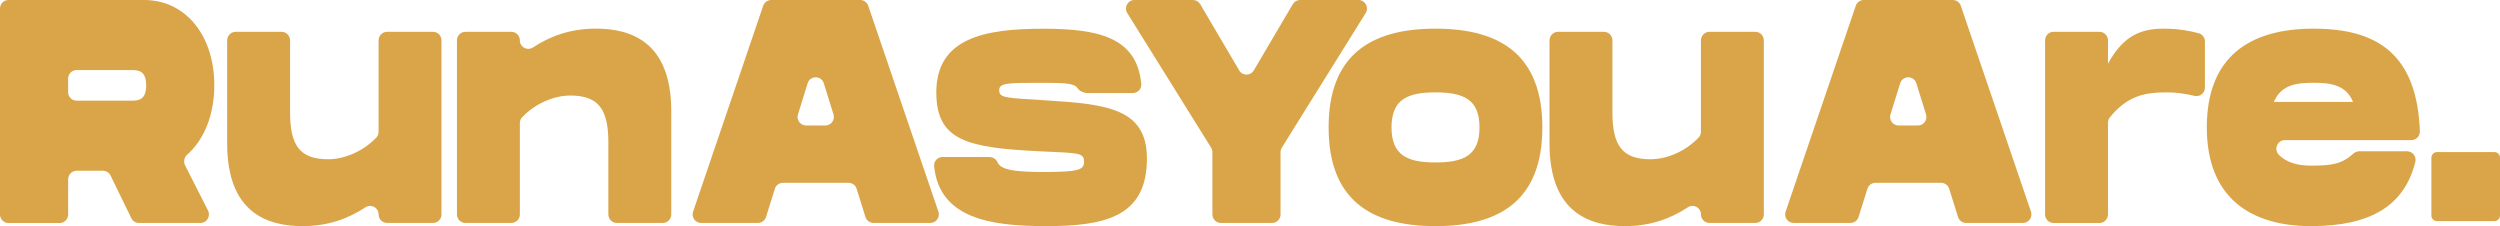
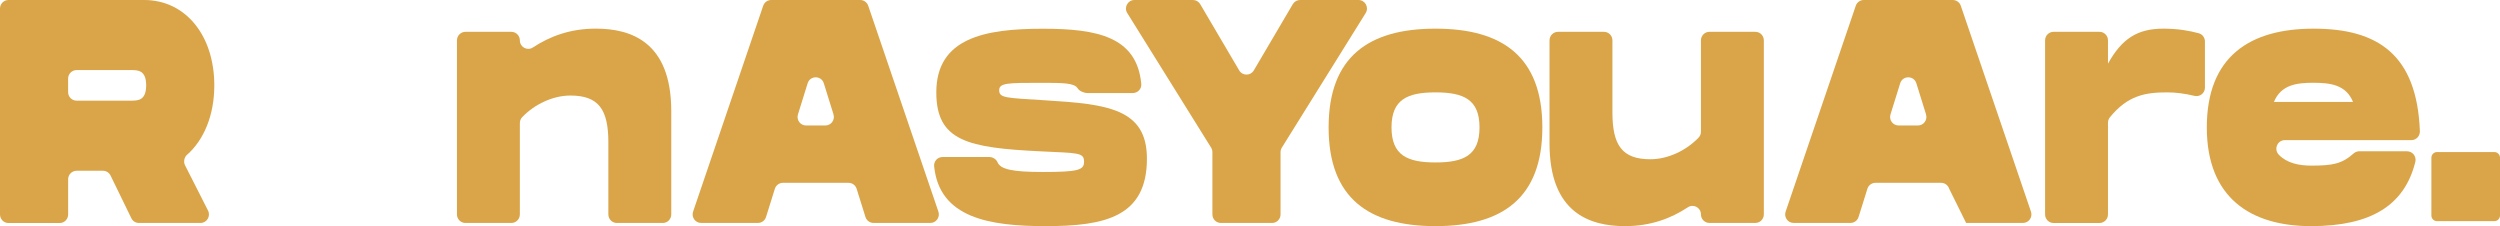
<svg xmlns="http://www.w3.org/2000/svg" width="398" height="36" viewBox="0 0 398 36" fill="#DAA548">
  <g clip-path="url(#clip0_59_73)">
    <path d="M29.45 26.295L33.117 33.52C33.577 34.422 32.924 35.496 31.918 35.496H22.116C21.601 35.496 21.13 35.201 20.908 34.737L17.6 27.945C17.372 27.481 16.902 27.186 16.391 27.186H12.199C11.455 27.186 10.848 27.792 10.848 28.545V34.147C10.848 34.895 10.246 35.506 9.498 35.506H1.35C0.607 35.506 0 34.9 0 34.147V1.36C0 0.606 0.602 0 1.35 0H22.941C29.571 0 34.118 5.678 34.118 13.59C34.118 18.305 32.484 22.267 29.763 24.655C29.328 25.037 29.187 25.775 29.45 26.295ZM10.843 14.665C10.843 15.413 11.445 16.024 12.194 16.024H20.852C21.934 16.024 23.27 16.024 23.27 13.59C23.27 11.156 21.934 11.156 20.852 11.156H12.194C11.45 11.156 10.843 11.762 10.843 12.516V14.665Z" fill="#DAA548" />
-     <path d="M70.284 6.426V34.131C70.284 34.88 69.682 35.491 68.934 35.491H61.621C60.877 35.491 60.27 34.885 60.27 34.131C60.27 33.047 59.082 32.41 58.181 33.006C55.526 34.758 52.284 36 48.178 36C42.549 36 36.166 33.872 36.166 22.868V6.426C36.166 5.678 36.768 5.066 37.517 5.066H44.83C45.573 5.066 46.18 5.672 46.18 6.426V17.898C46.18 23.122 47.723 25.353 52.224 25.353C55.01 25.353 57.944 23.963 59.911 21.895C60.149 21.646 60.27 21.305 60.27 20.958V6.426C60.27 5.678 60.872 5.066 61.621 5.066H68.934C69.677 5.066 70.284 5.672 70.284 6.426Z" fill="#DAA548" />
    <path d="M106.865 17.695V34.136C106.865 34.885 106.263 35.496 105.515 35.496H98.201C97.458 35.496 96.851 34.89 96.851 34.136V22.664C96.851 17.44 95.309 15.21 90.807 15.21C88.021 15.21 85.087 16.6 83.12 18.667C82.882 18.917 82.761 19.258 82.761 19.604V34.136C82.761 34.885 82.159 35.496 81.411 35.496H74.097C73.354 35.496 72.747 34.89 72.747 34.136V6.426C72.747 5.678 73.349 5.067 74.097 5.067H81.411C82.154 5.067 82.761 5.672 82.761 6.426C82.761 7.511 83.95 8.147 84.85 7.551C87.505 5.8 90.747 4.557 94.853 4.557C100.482 4.557 106.865 6.686 106.865 17.689V17.695Z" fill="#DAA548fff" />
    <path d="M135.091 29.105H124.642C124.055 29.105 123.535 29.487 123.358 30.053L121.952 34.544C121.775 35.109 121.254 35.491 120.667 35.491H111.614C110.688 35.491 110.036 34.574 110.339 33.693L121.501 0.917C121.689 0.367 122.199 0 122.776 0H136.947C137.524 0 138.034 0.367 138.221 0.917L149.394 33.693C149.692 34.574 149.045 35.491 148.119 35.491H139.066C138.479 35.491 137.959 35.109 137.781 34.544L136.376 30.053C136.198 29.487 135.678 29.105 135.091 29.105ZM132.694 18.214L131.151 13.259C130.757 11.992 128.971 11.992 128.577 13.259L127.034 18.214C126.761 19.09 127.409 19.976 128.319 19.976H131.404C132.314 19.976 132.962 19.085 132.689 18.214H132.694Z" fill="#DAA548fff" />
    <path d="M157.48 24.996C158.042 24.996 158.578 25.312 158.806 25.831C159.291 26.942 161.081 27.379 166.038 27.379C171.626 27.379 172.582 27.074 172.582 25.76C172.582 24.238 171.621 24.39 165.618 24.09C154.107 23.53 149.06 22.466 149.06 14.711C149.06 6.039 156.777 4.573 166.033 4.573C174.747 4.573 180.988 5.876 181.691 13.346C181.767 14.15 181.139 14.812 180.335 14.812H173.113C172.587 14.812 171.839 14.507 171.561 14.059C171.019 13.188 169.239 13.188 165.613 13.188C160.525 13.188 159.069 13.188 159.069 14.354C159.069 15.622 160.11 15.571 166.452 15.973C176.294 16.579 182.591 17.292 182.591 25.251C182.591 34.528 175.915 36 166.452 36C157.501 36 149.555 34.686 148.716 26.483C148.635 25.669 149.257 24.996 150.066 24.996H157.475H157.48Z" fill="#DAA548fff" />
    <path d="M180.613 0H189.919C190.395 0 190.835 0.255 191.077 0.667L197.283 11.212C197.804 12.098 199.083 12.098 199.604 11.212L205.81 0.667C206.053 0.255 206.493 0 206.968 0H216.274C217.336 0 217.978 1.176 217.417 2.078L204.07 23.499C203.934 23.713 203.863 23.968 203.863 24.222V34.136C203.863 34.885 203.261 35.496 202.512 35.496H194.365C193.621 35.496 193.014 34.89 193.014 34.136V24.222C193.014 23.968 192.944 23.718 192.807 23.499L179.46 2.078C178.899 1.171 179.541 0 180.603 0L180.613 0Z" fill="#DAA548fff" />
    <path d="M211.515 20.281C211.515 9.028 217.897 4.562 228.528 4.562C239.159 4.562 245.542 9.023 245.542 20.281C245.542 31.54 239.159 36 228.528 36C217.897 36 211.515 31.54 211.515 20.281ZM235.538 20.281C235.538 15.821 232.994 14.706 228.533 14.706C224.073 14.706 221.529 15.821 221.529 20.281C221.529 24.742 224.073 25.862 228.533 25.862C232.994 25.862 235.538 24.747 235.538 20.281Z" fill="#DAA548fff" />
    <path d="M280.803 6.426V34.131C280.803 34.88 280.201 35.491 279.452 35.491H272.139C271.396 35.491 270.789 34.885 270.789 34.131C270.789 33.047 269.6 32.41 268.7 33.006C266.045 34.758 262.803 36 258.696 36C253.067 36 246.685 33.872 246.685 22.868V6.426C246.685 5.678 247.286 5.066 248.035 5.066H255.348C256.092 5.066 256.698 5.672 256.698 6.426V17.898C256.698 23.122 258.241 25.353 262.742 25.353C265.529 25.353 268.462 23.963 270.43 21.895C270.667 21.646 270.789 21.305 270.789 20.958V6.426C270.789 5.678 271.391 5.066 272.139 5.066H279.452C280.196 5.066 280.803 5.672 280.803 6.426Z" fill="#DAA548fff" />
-     <path d="M309.023 29.105H298.575C297.988 29.105 297.467 29.487 297.29 30.053L295.884 34.544C295.707 35.109 295.186 35.491 294.599 35.491H285.546C284.621 35.491 283.969 34.574 284.272 33.693L295.439 0.917C295.626 0.367 296.137 0 296.713 0H310.885C311.461 0 311.972 0.367 312.159 0.917L323.331 33.693C323.629 34.574 322.982 35.491 322.057 35.491H313.004C312.417 35.491 311.896 35.109 311.719 34.544L310.313 30.053C310.136 29.487 309.615 29.105 309.028 29.105H309.023ZM306.626 18.214L305.084 13.259C304.689 11.992 302.904 11.992 302.509 13.259L300.967 18.214C300.694 19.09 301.341 19.976 302.251 19.976H305.336C306.247 19.976 306.894 19.085 306.621 18.214H306.626Z" fill="#DAA548fff" />
+     <path d="M309.023 29.105H298.575C297.988 29.105 297.467 29.487 297.29 30.053L295.884 34.544C295.707 35.109 295.186 35.491 294.599 35.491H285.546C284.621 35.491 283.969 34.574 284.272 33.693L295.439 0.917C295.626 0.367 296.137 0 296.713 0H310.885C311.461 0 311.972 0.367 312.159 0.917L323.331 33.693C323.629 34.574 322.982 35.491 322.057 35.491H313.004L310.313 30.053C310.136 29.487 309.615 29.105 309.028 29.105H309.023ZM306.626 18.214L305.084 13.259C304.689 11.992 302.904 11.992 302.509 13.259L300.967 18.214C300.694 19.09 301.341 19.976 302.251 19.976H305.336C306.247 19.976 306.894 19.085 306.621 18.214H306.626Z" fill="#DAA548fff" />
    <path d="M351.026 6.604V13.952C351.026 14.833 350.207 15.464 349.352 15.261C347.754 14.874 346.353 14.706 344.977 14.706C341.553 14.706 338.731 15.179 335.889 18.682C335.692 18.927 335.59 19.237 335.59 19.553V34.142C335.59 34.89 334.989 35.501 334.24 35.501H326.927C326.183 35.501 325.577 34.895 325.577 34.142V6.426C325.577 5.678 326.178 5.066 326.927 5.066H334.24C334.984 5.066 335.59 5.672 335.59 6.426V10.138C337.801 6.131 340.309 4.562 344.396 4.562C346.762 4.562 348.553 4.893 350.035 5.291C350.621 5.448 351.026 5.988 351.026 6.604Z" fill="#DAA548fff" />
    <path d="M375.58 24.085H383.202C384.077 24.085 384.734 24.91 384.522 25.765C382.807 32.685 377.482 36 367.923 36C358.364 36 351.324 31.54 351.324 20.281C351.324 9.023 358.122 4.562 368.338 4.562C378.554 4.562 384.78 8.702 385.245 20.877C385.275 21.656 384.663 22.308 383.895 22.308H363.751C362.557 22.308 361.95 23.754 362.78 24.625C364.059 25.969 366.001 26.366 367.928 26.366C371.327 26.366 372.824 26.101 374.68 24.441C374.928 24.217 375.246 24.085 375.58 24.085ZM362.006 16.223H374.604C373.476 13.483 370.973 13.178 368.307 13.178C365.642 13.178 363.139 13.483 362.011 16.223H362.006Z" fill="#DAA548fff" />
    <path d="M397.105 24.207H387.971C387.477 24.207 387.076 24.611 387.076 25.108V34.304C387.076 34.802 387.477 35.206 387.971 35.206H397.105C397.599 35.206 398 34.802 398 34.304V25.108C398 24.611 397.599 24.207 397.105 24.207Z" fill="#DAA548fff" />
  </g>
  <defs>
    <clipPath id="clip0_59_73">
      <rect width="398" height="36" fill="white" />
    </clipPath>
  </defs>
</svg>